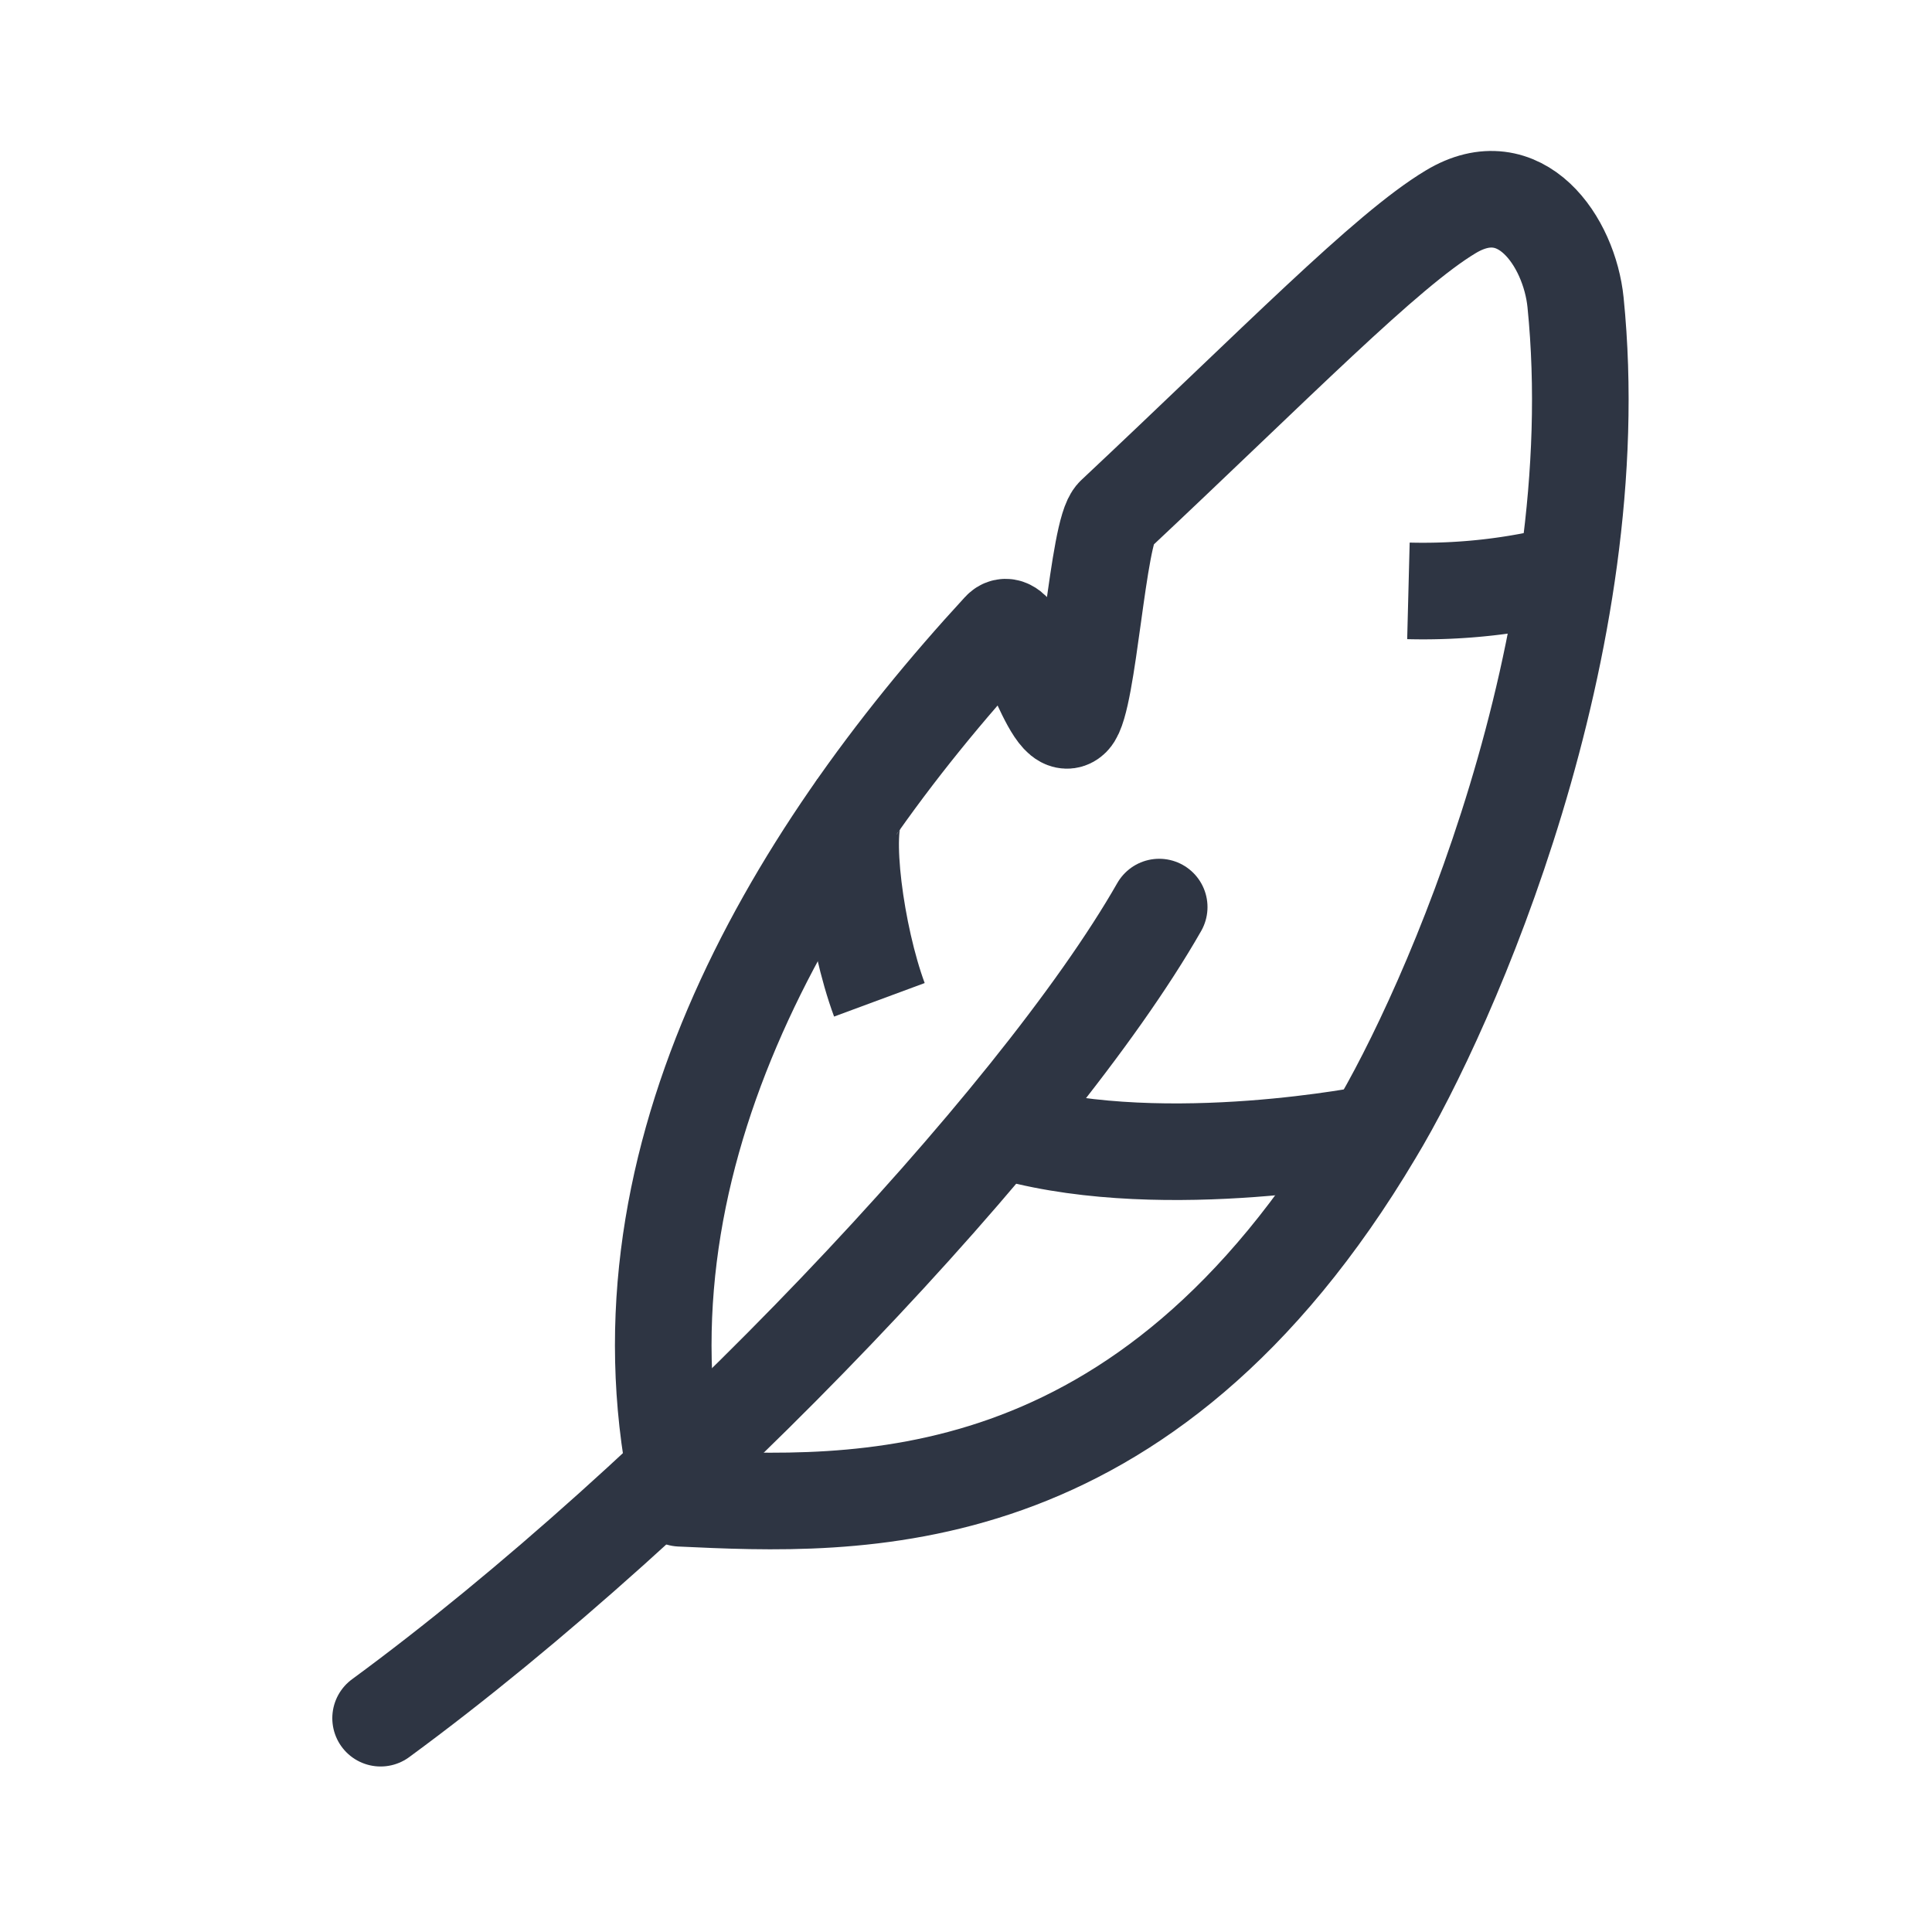
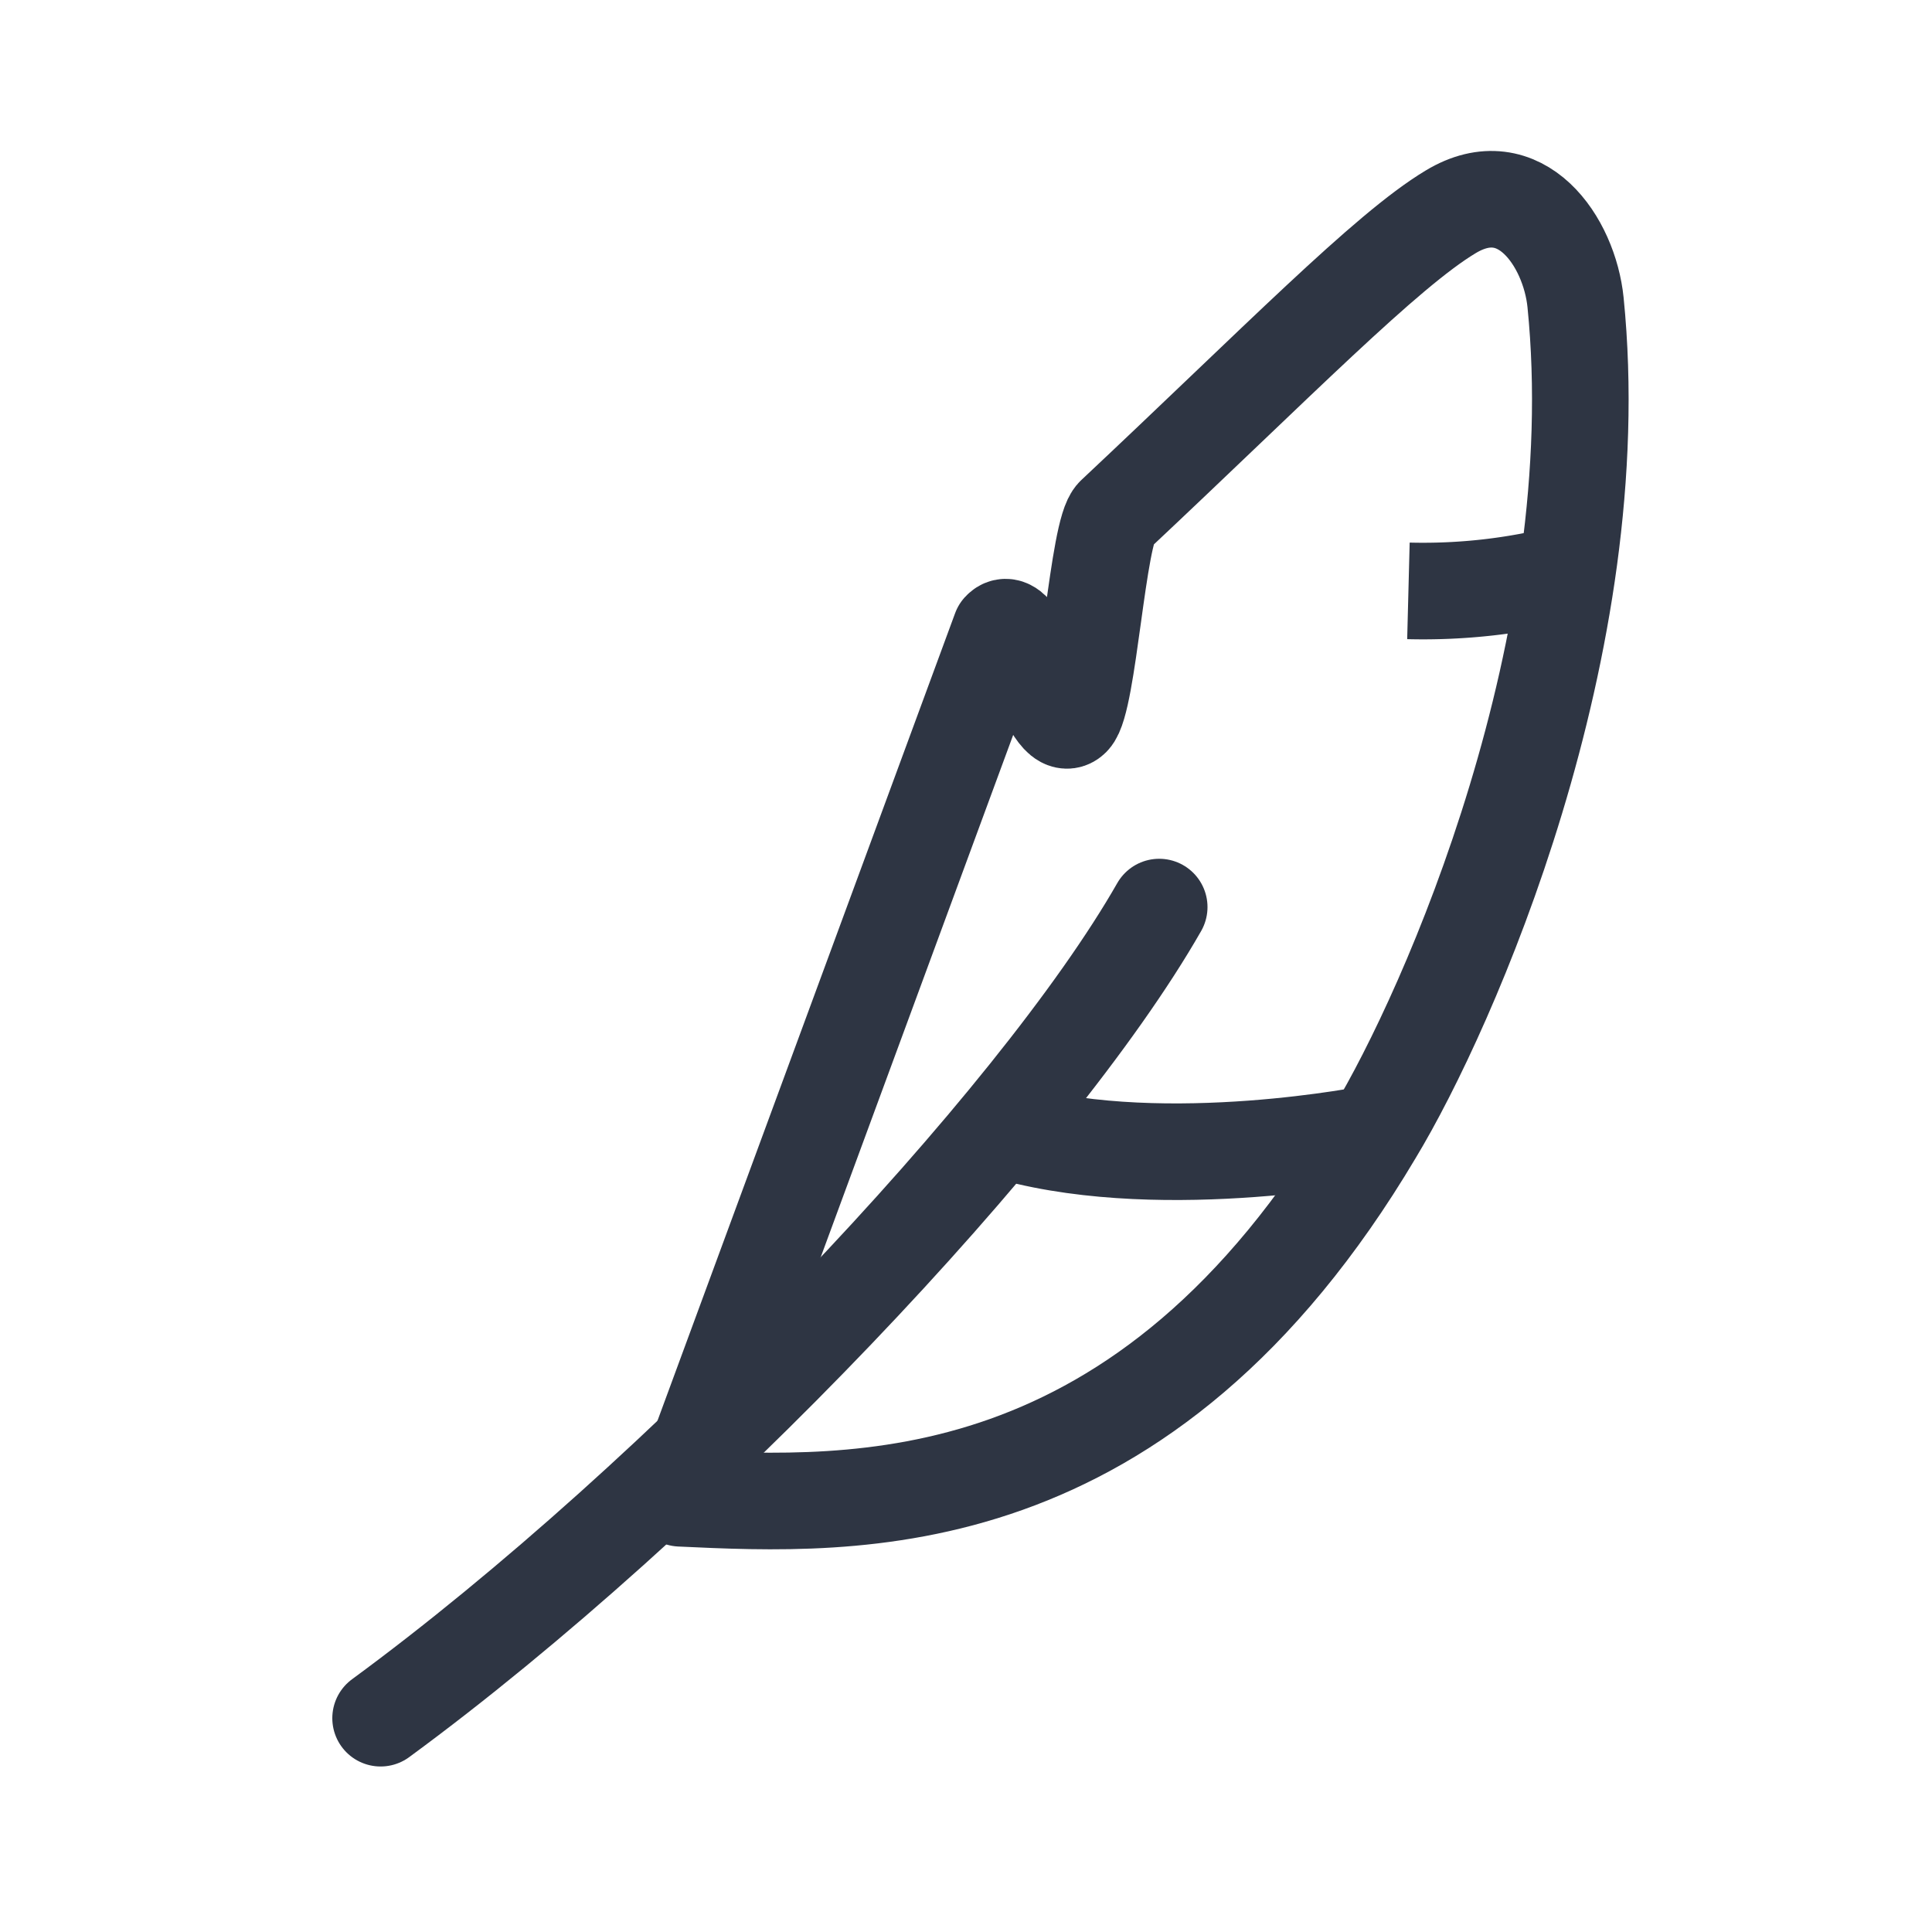
<svg xmlns="http://www.w3.org/2000/svg" viewBox="0 0 60 60">
  <defs>
    <style>.cls-1,.cls-2,.cls-3{fill:none;}.cls-1,.cls-2{stroke:#2e3543;stroke-linejoin:round;stroke-width:3px;}.cls-1{stroke-linecap:round;}</style>
  </defs>
  <g id="Layer_2" data-name="Layer 2">
    <g id="Layer_1-2" data-name="Layer 1">
      <path class="cls-1" d="M11.82,53.36C21.13,46.53,32.17,34.88,36,28.17" />
-       <path class="cls-1" d="M21.13,46.53c5.42.25,14.38.73,21.55-11.34C45,31.35,50,20,48.93,9.39c-.19-1.88-1.71-4.12-3.88-2.81-2,1.2-5.39,4.68-10.44,9.42-.52.48-.81,5.79-1.32,6.3-.67.66-1.57-3.45-2.22-2.74C24.43,26.77,18.81,36.29,21.13,46.53Z" />
+       <path class="cls-1" d="M21.13,46.53c5.42.25,14.38.73,21.55-11.34C45,31.35,50,20,48.93,9.39c-.19-1.88-1.71-4.12-3.88-2.81-2,1.2-5.39,4.68-10.44,9.42-.52.48-.81,5.79-1.32,6.3-.67.66-1.57-3.45-2.22-2.74Z" />
      <path class="cls-2" d="M48.67,17.79a17.94,17.94,0,0,1-4.93.56" />
      <path class="cls-2" d="M42.68,35.19s-6.41,1.3-11.22,0" />
-       <path class="cls-2" d="M26.62,25.05c-.48.69-.05,4,.69,6" />
      <rect class="cls-3" width="60" height="60" />
    </g>
  </g>
</svg>